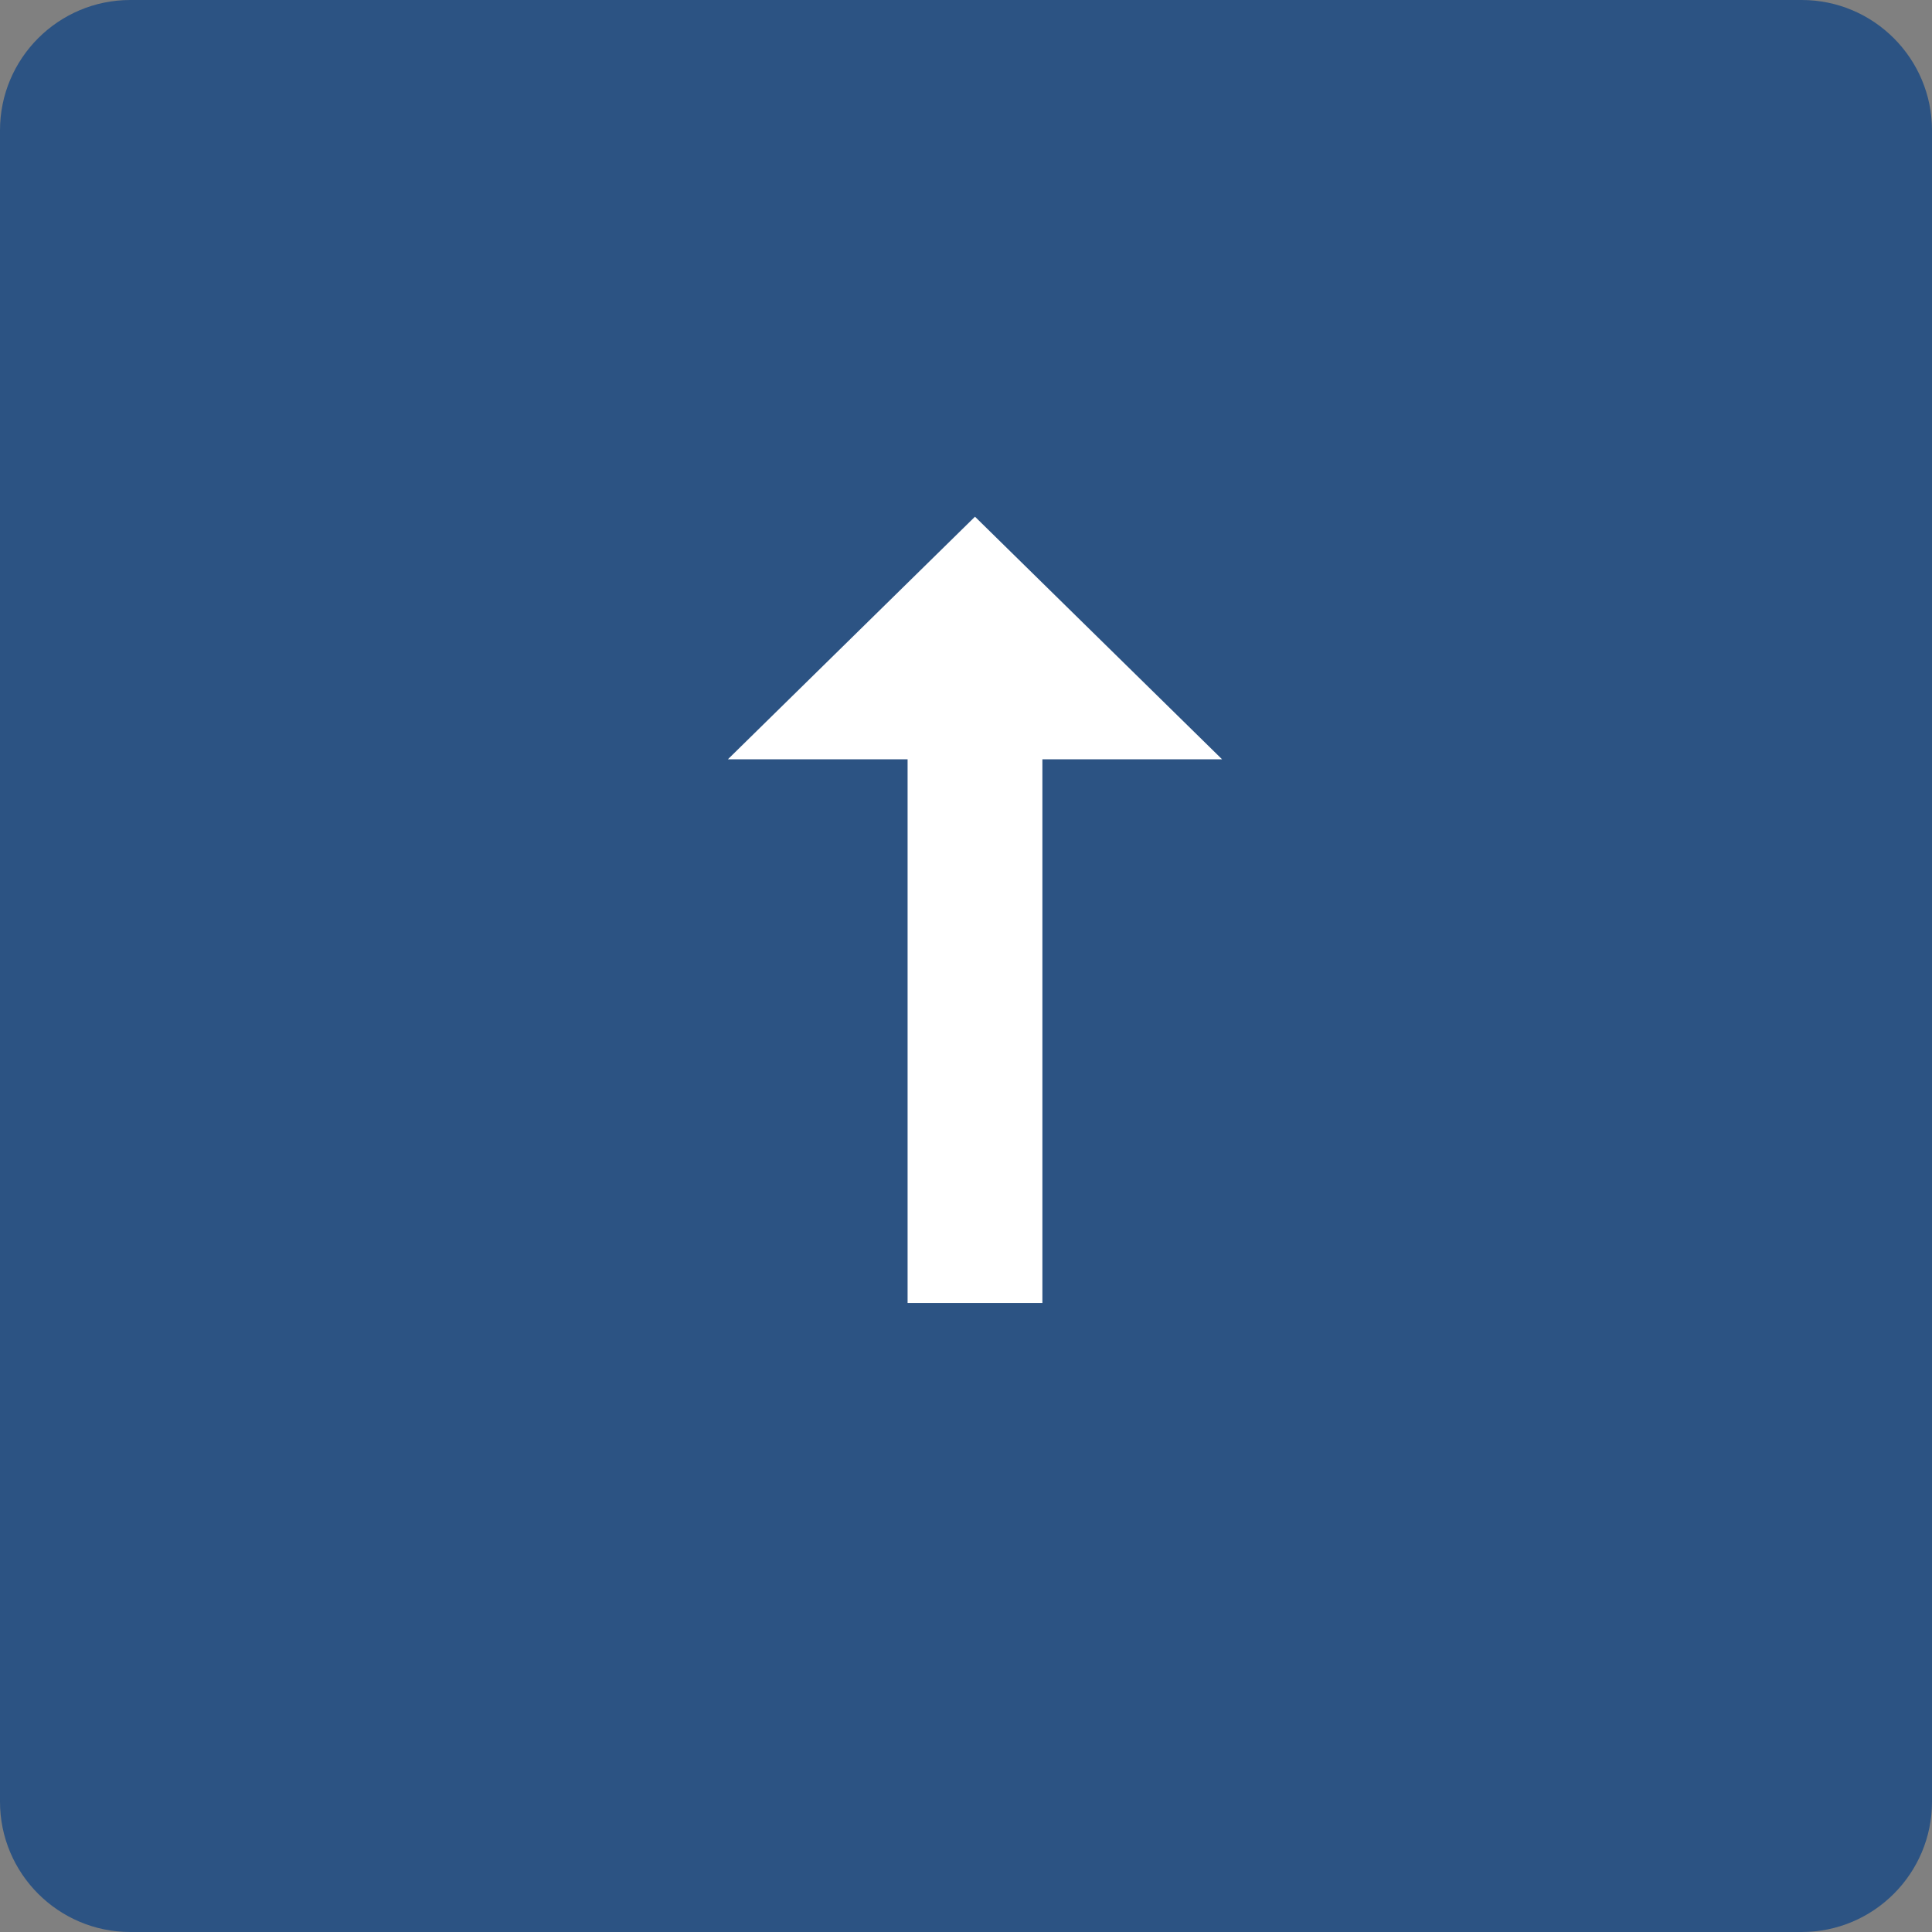
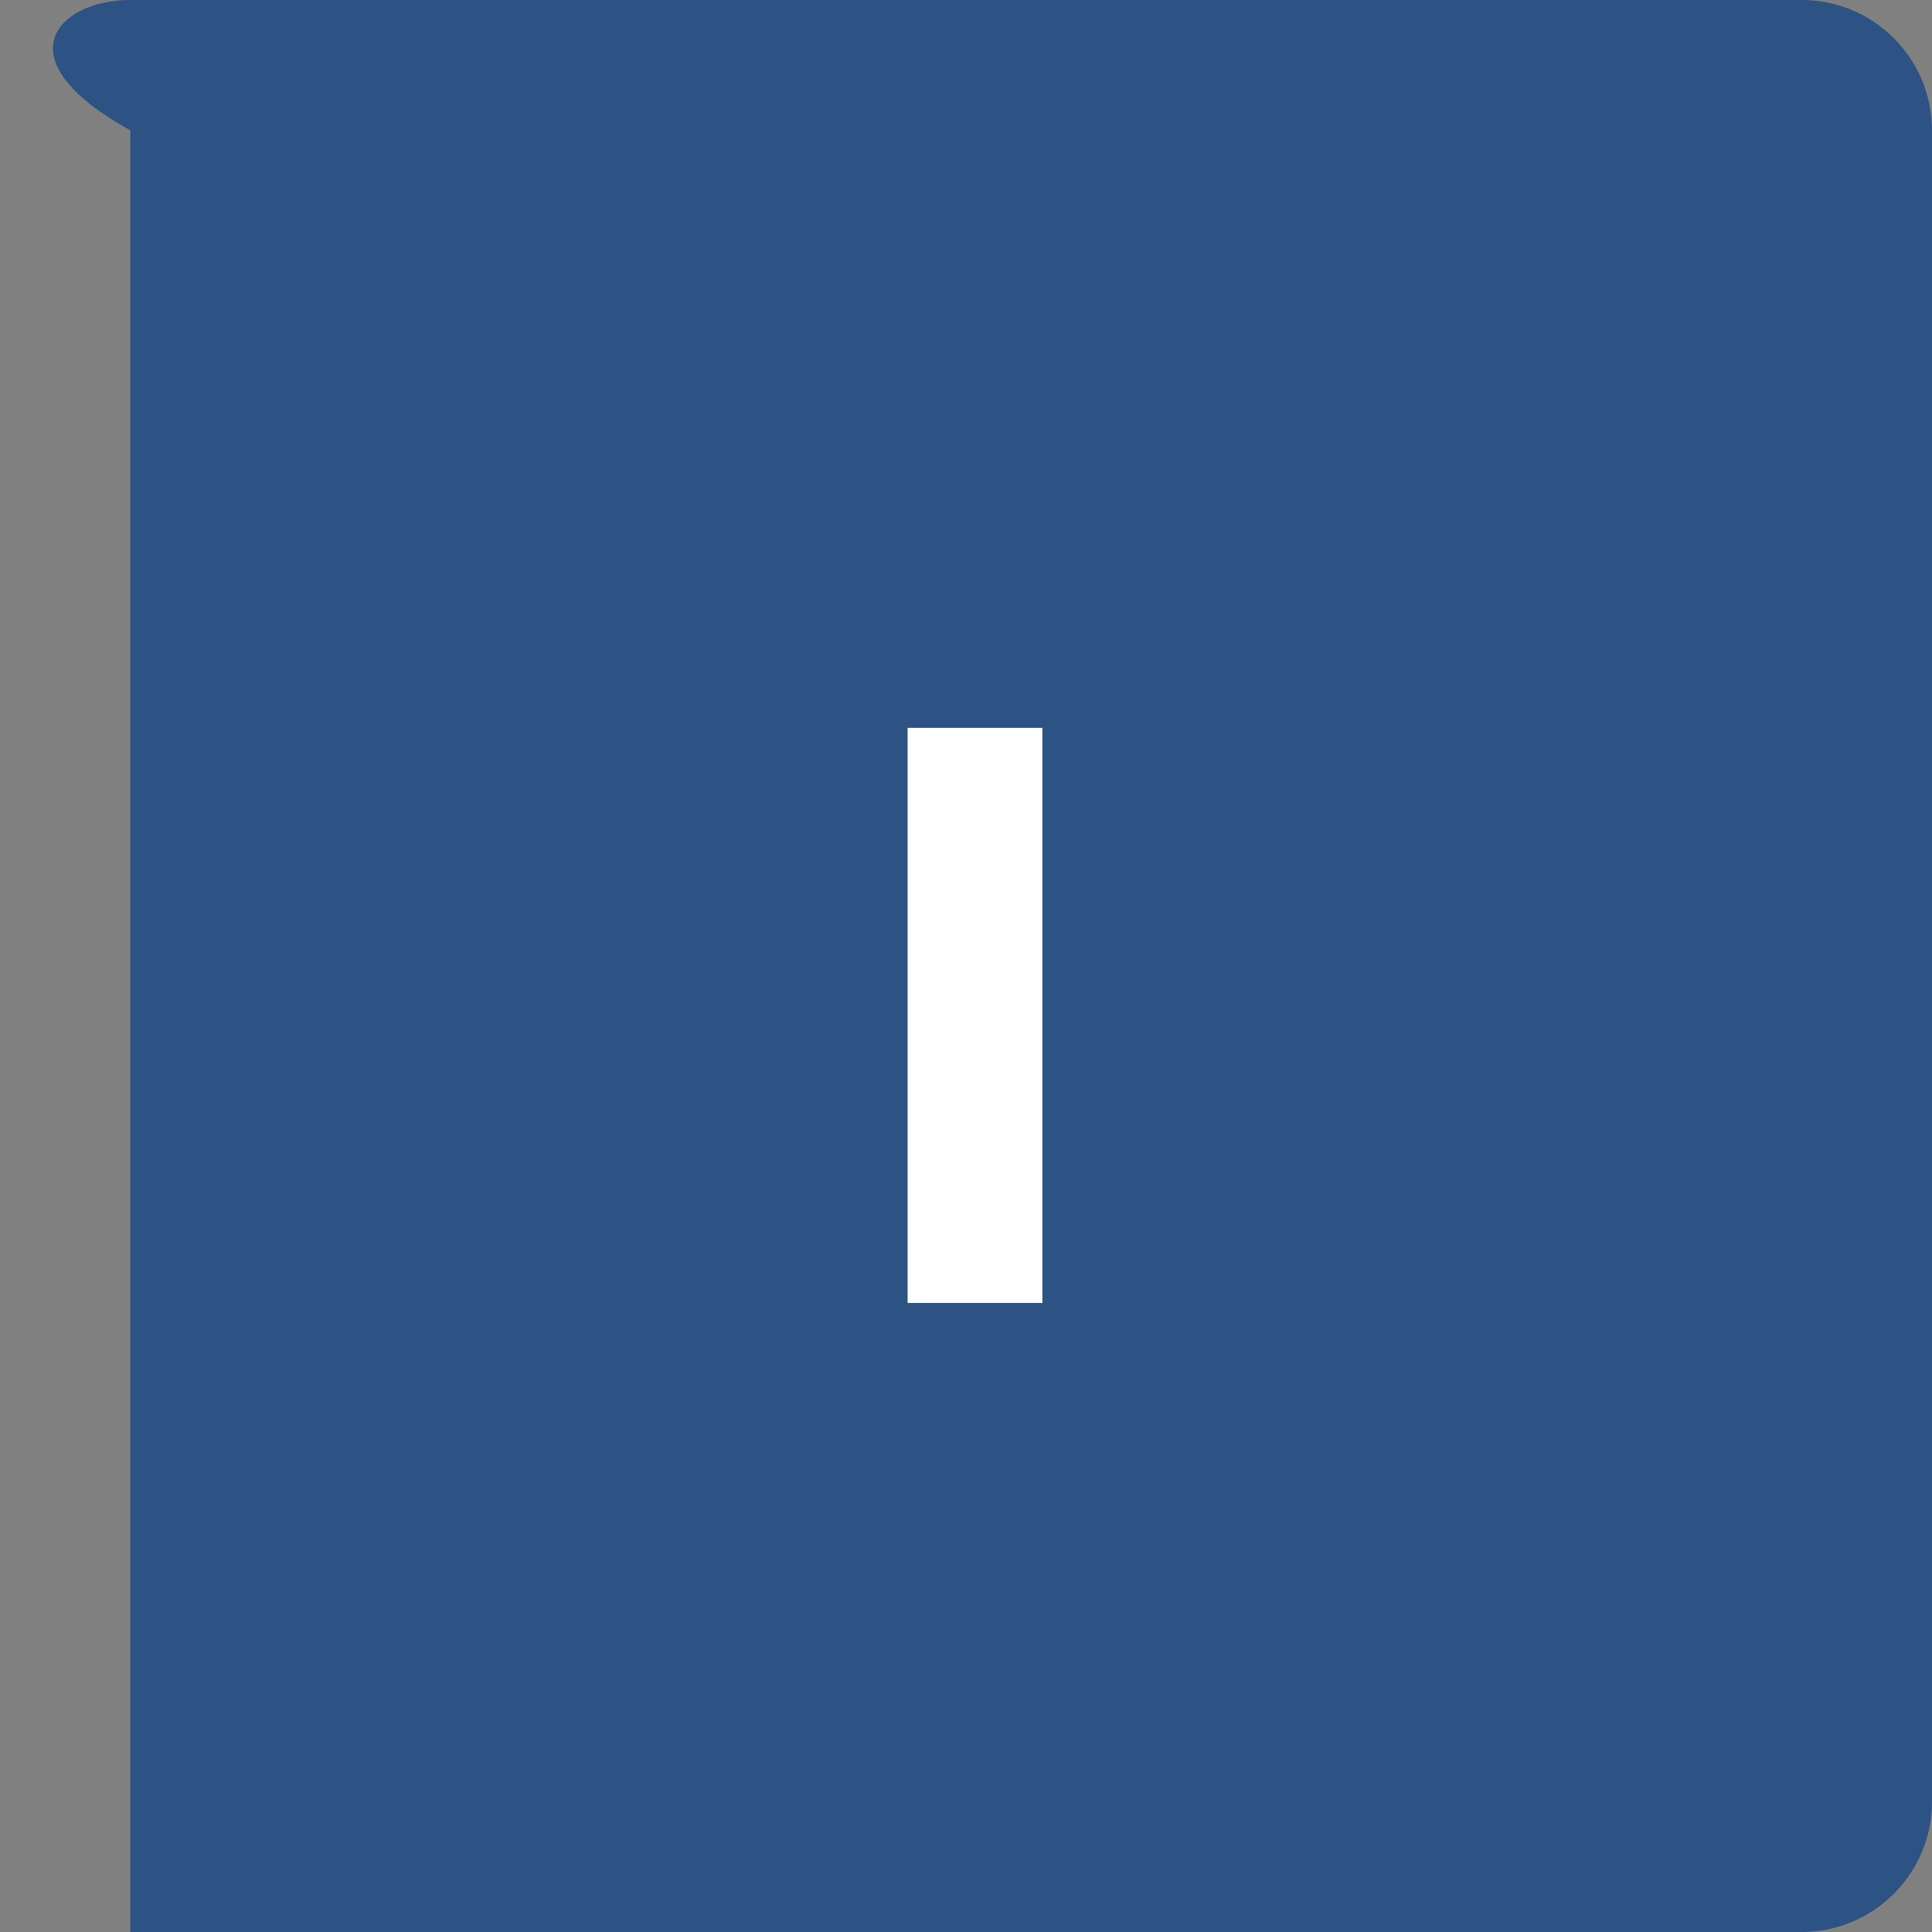
<svg xmlns="http://www.w3.org/2000/svg" version="1.1" id="レイヤー_1" x="0px" y="0px" viewBox="0 0 43 43" style="enable-background:new 0 0 43 43;" xml:space="preserve">
  <rect x="0" y="0" width="43" height="43" fill="#808080" stroke="none" />
  <style type="text/css">
	.st0{fill:#2C5383;}
	.st1{fill:none;stroke:#FFFFFF;stroke-width:3;stroke-miterlimit:10;}
	.st2{fill:#FFFFFF;}
</style>
-   <path class="st0" d="M2.9,0h37.2C41.7,0,43,1.3,43,2.9v37.2c0,1.6-1.3,2.9-2.9,2.9H2.9C1.3,43,0,41.7,0,40.1V2.9C0,1.3,1.3,0,2.9,0z  " />
+   <path class="st0" d="M2.9,0h37.2C41.7,0,43,1.3,43,2.9v37.2c0,1.6-1.3,2.9-2.9,2.9H2.9V2.9C0,1.3,1.3,0,2.9,0z  " />
  <g>
    <g>
      <line class="st1" x1="21.7" y1="16.2" x2="21.7" y2="29" />
      <g>
-         <polygon class="st2" points="27.2,16.9 16.2,16.9 21.7,11.5    " />
-       </g>
+         </g>
    </g>
  </g>
</svg>